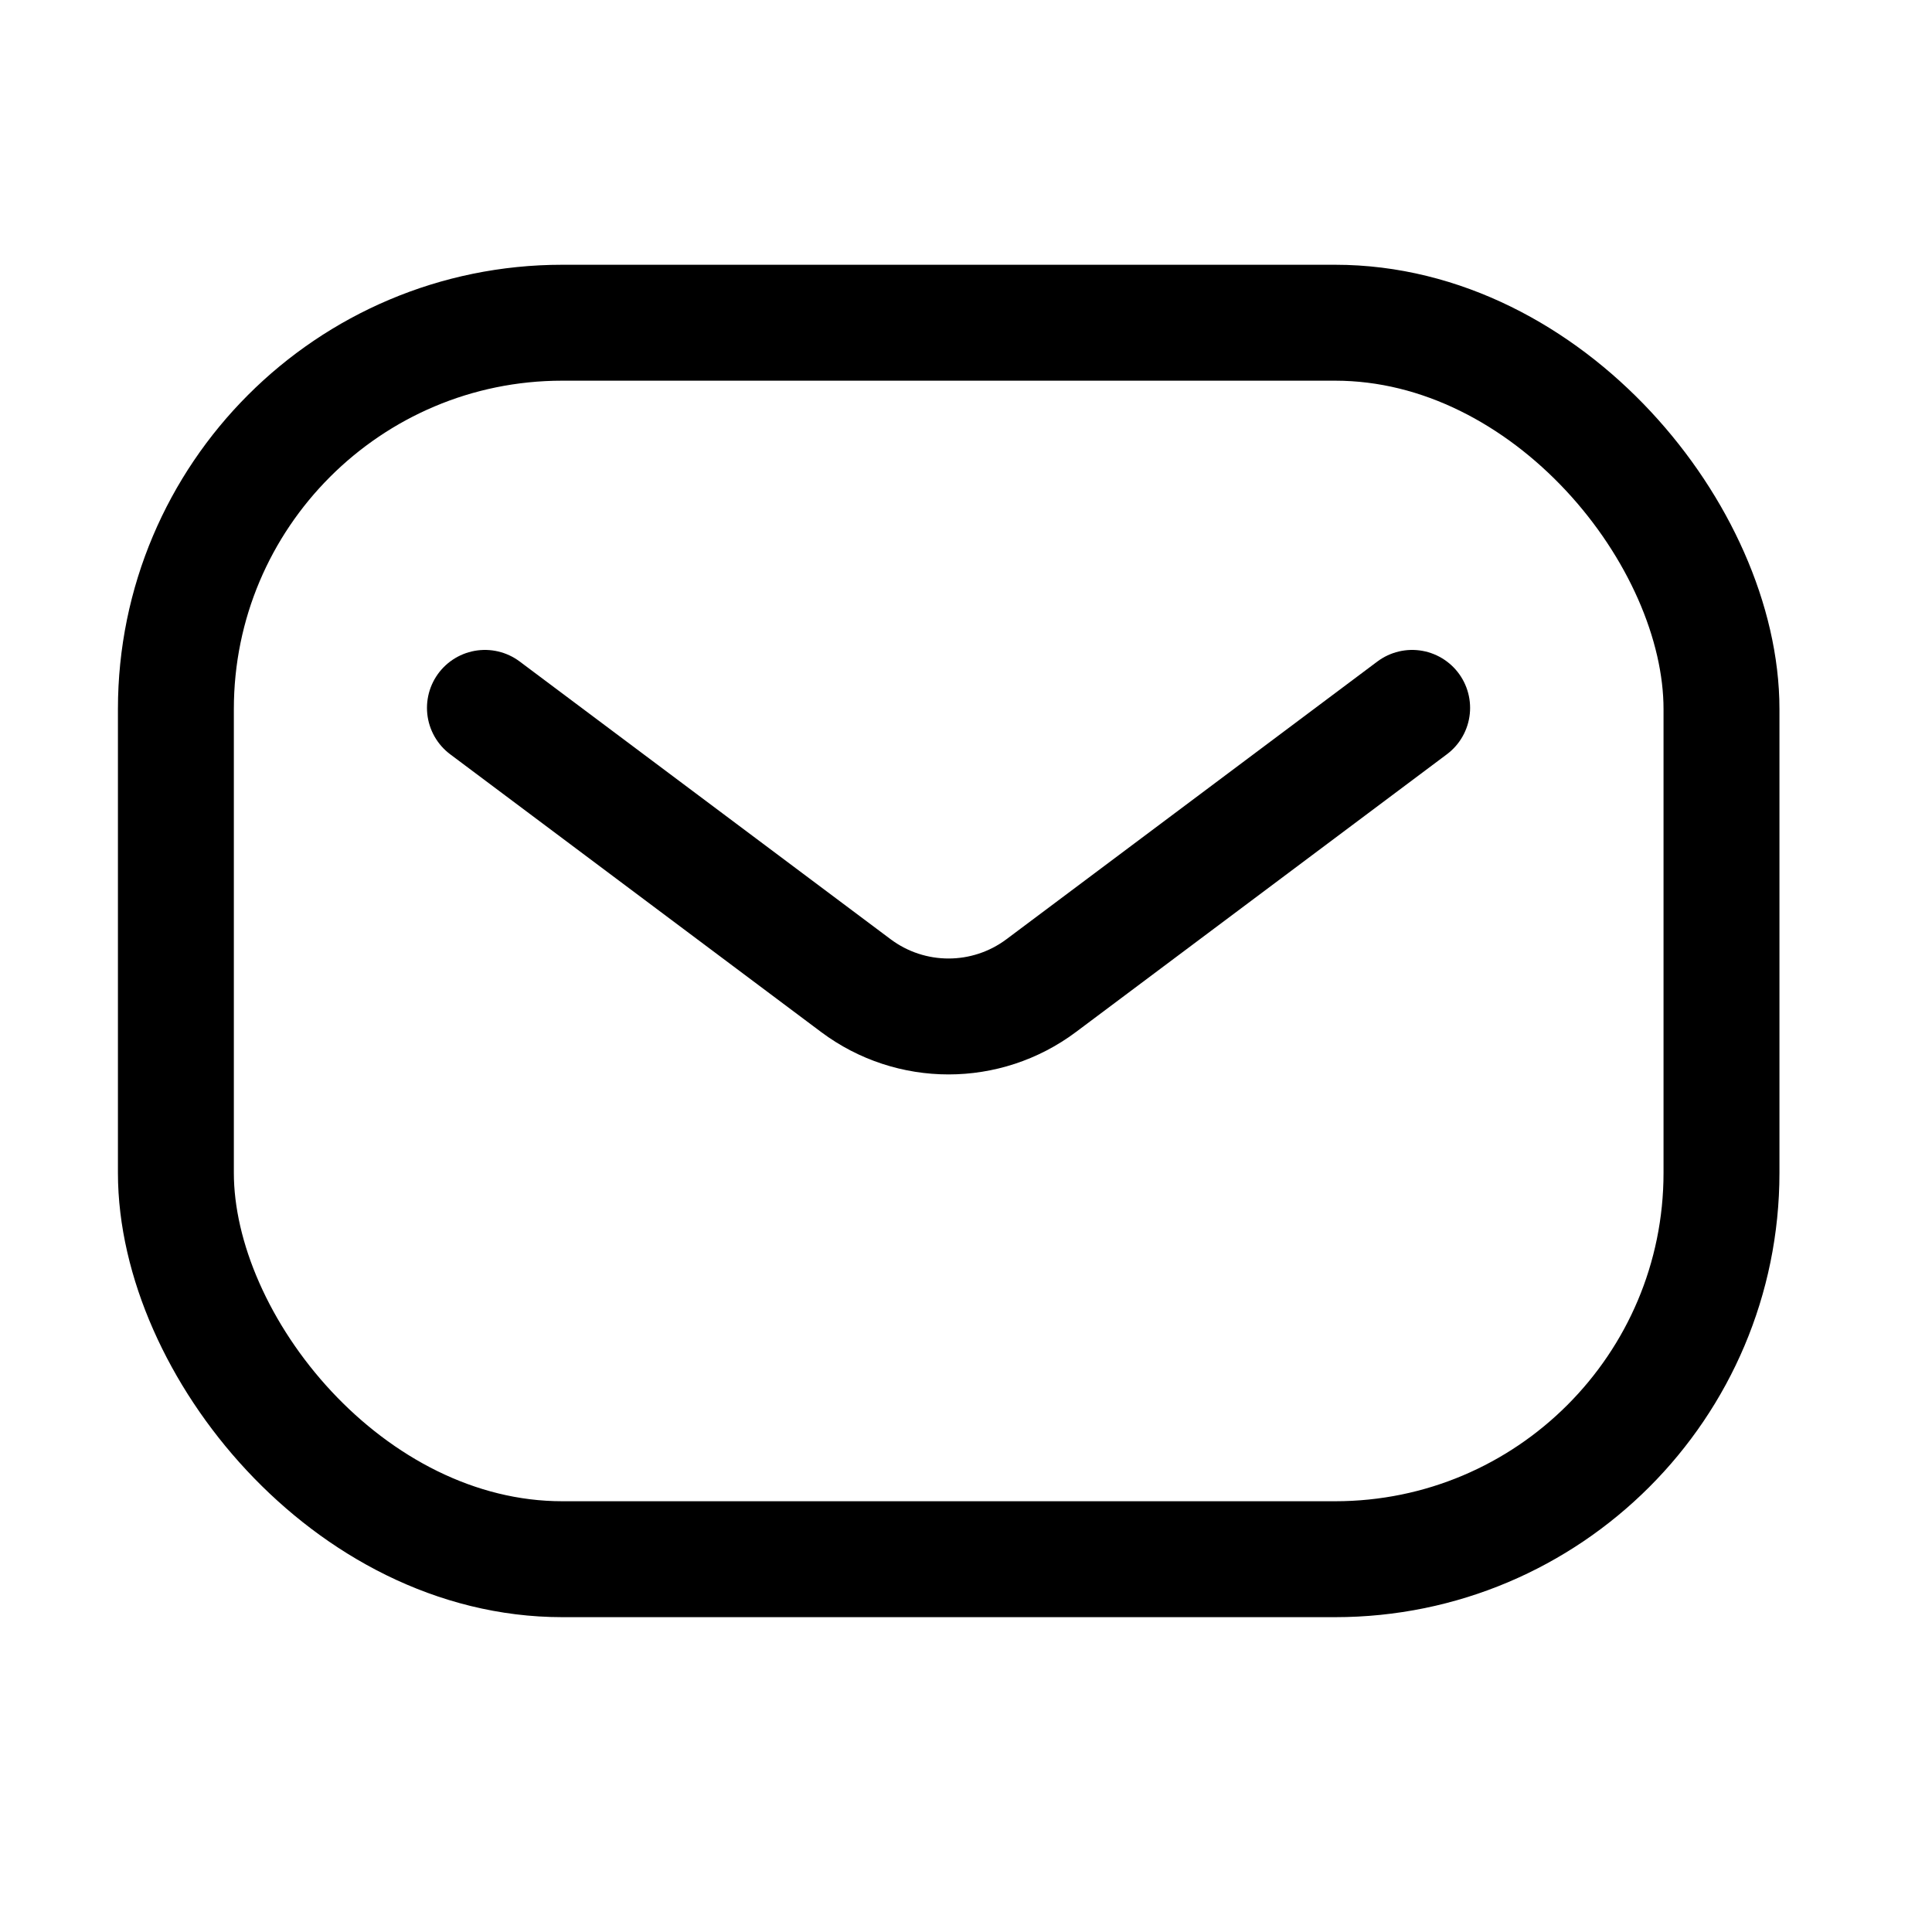
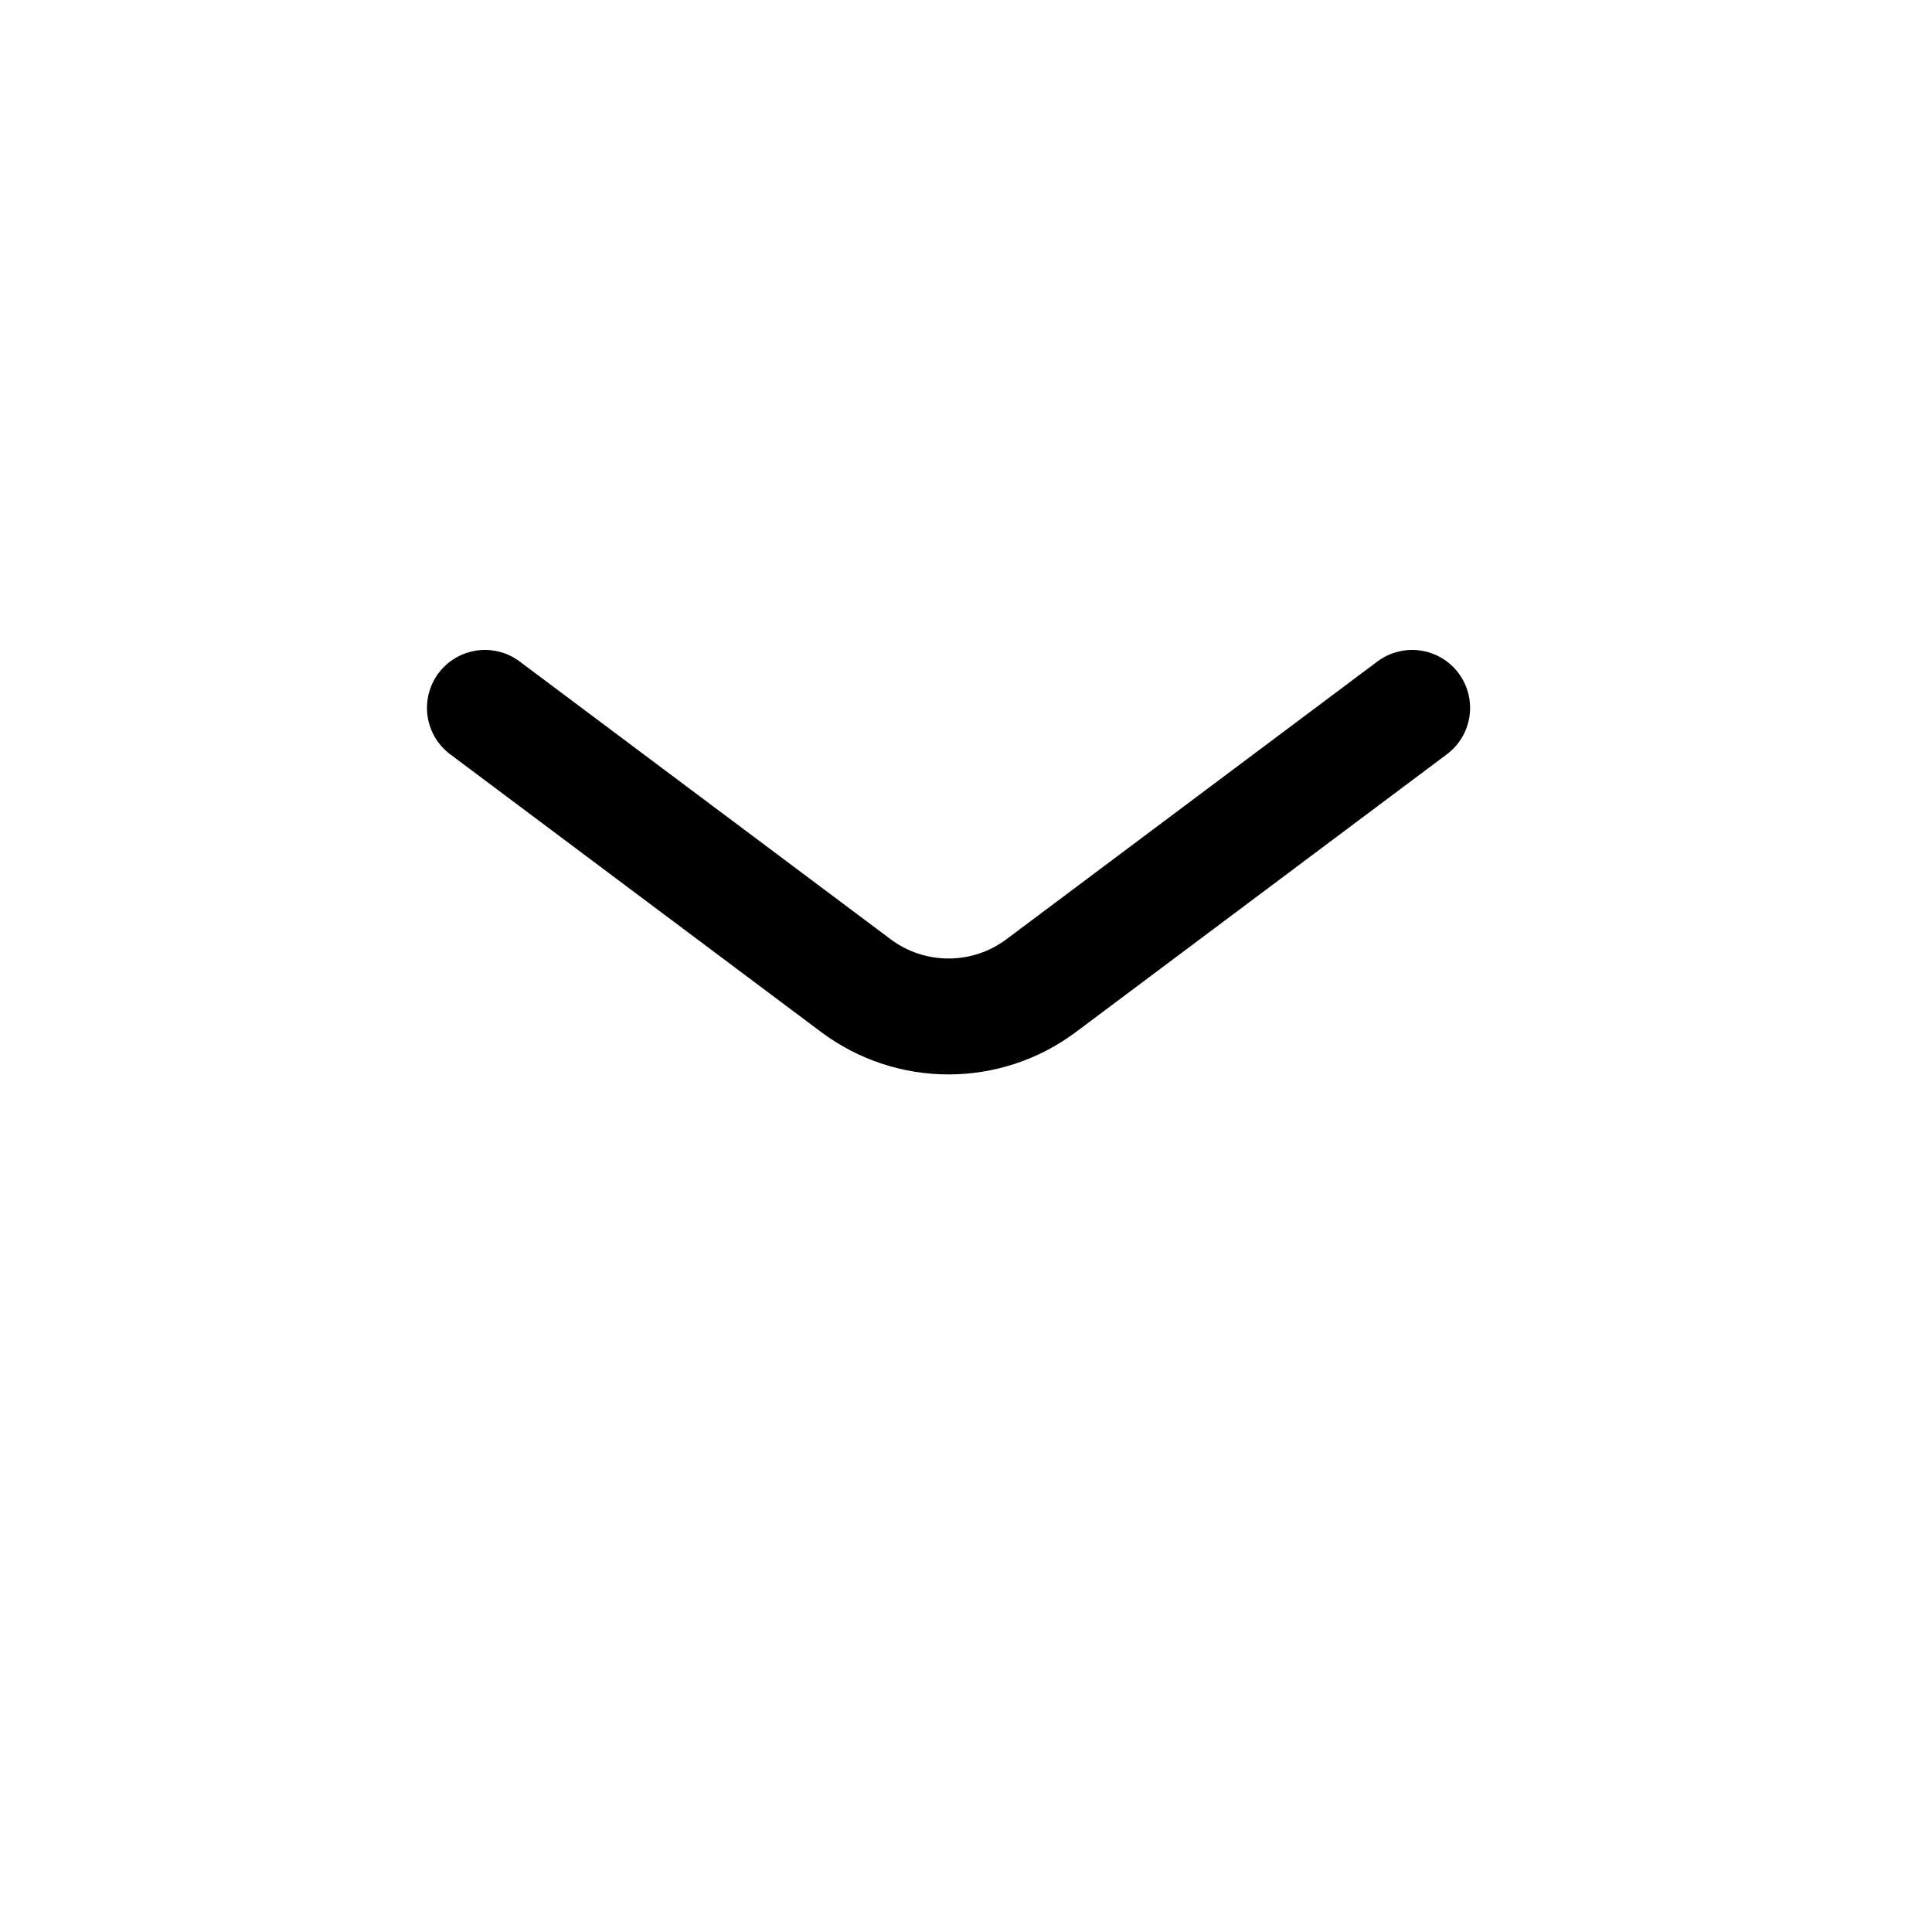
<svg xmlns="http://www.w3.org/2000/svg" width="25" height="25" viewBox="0 0 25 25" fill="none">
-   <rect x="2.276" y="4.176" width="20" height="16" rx="5" stroke="black" stroke-width="1.5" />
  <path d="M6.275 9.16L11.075 12.754C11.786 13.286 12.762 13.286 13.473 12.754L18.273 9.16" stroke="black" stroke-width="1.5" stroke-linecap="round" stroke-linejoin="round" />
</svg>